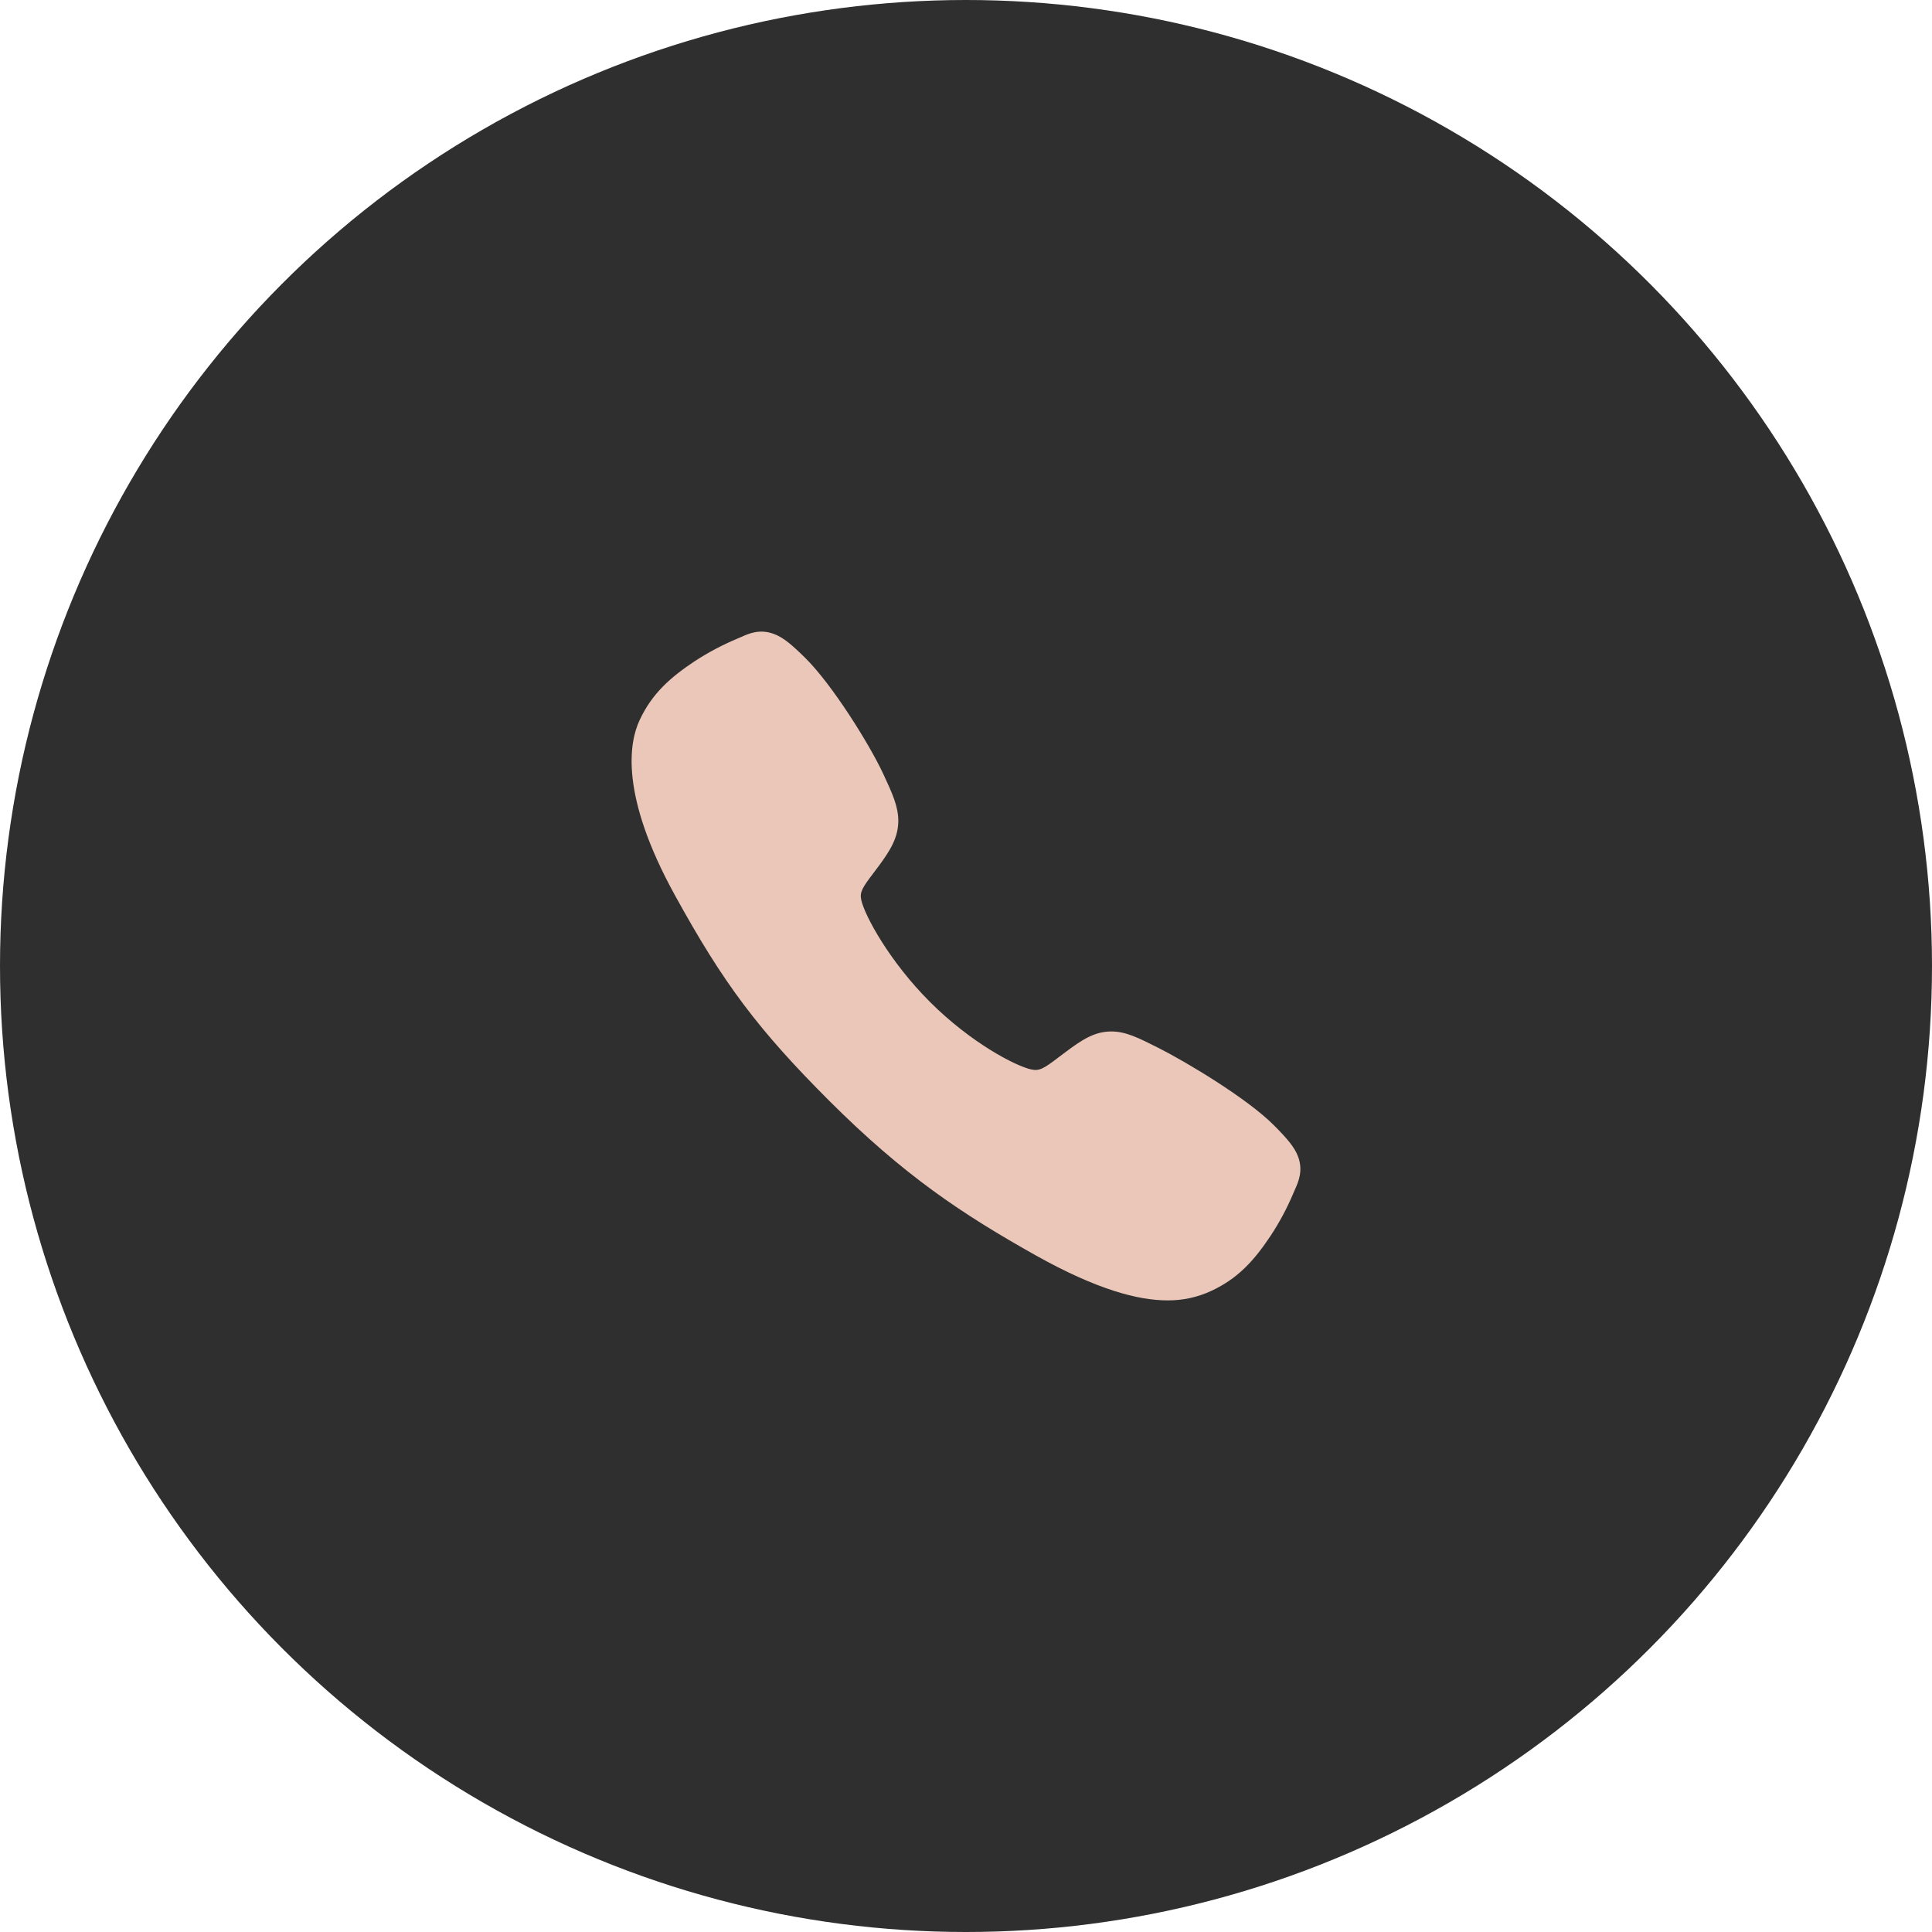
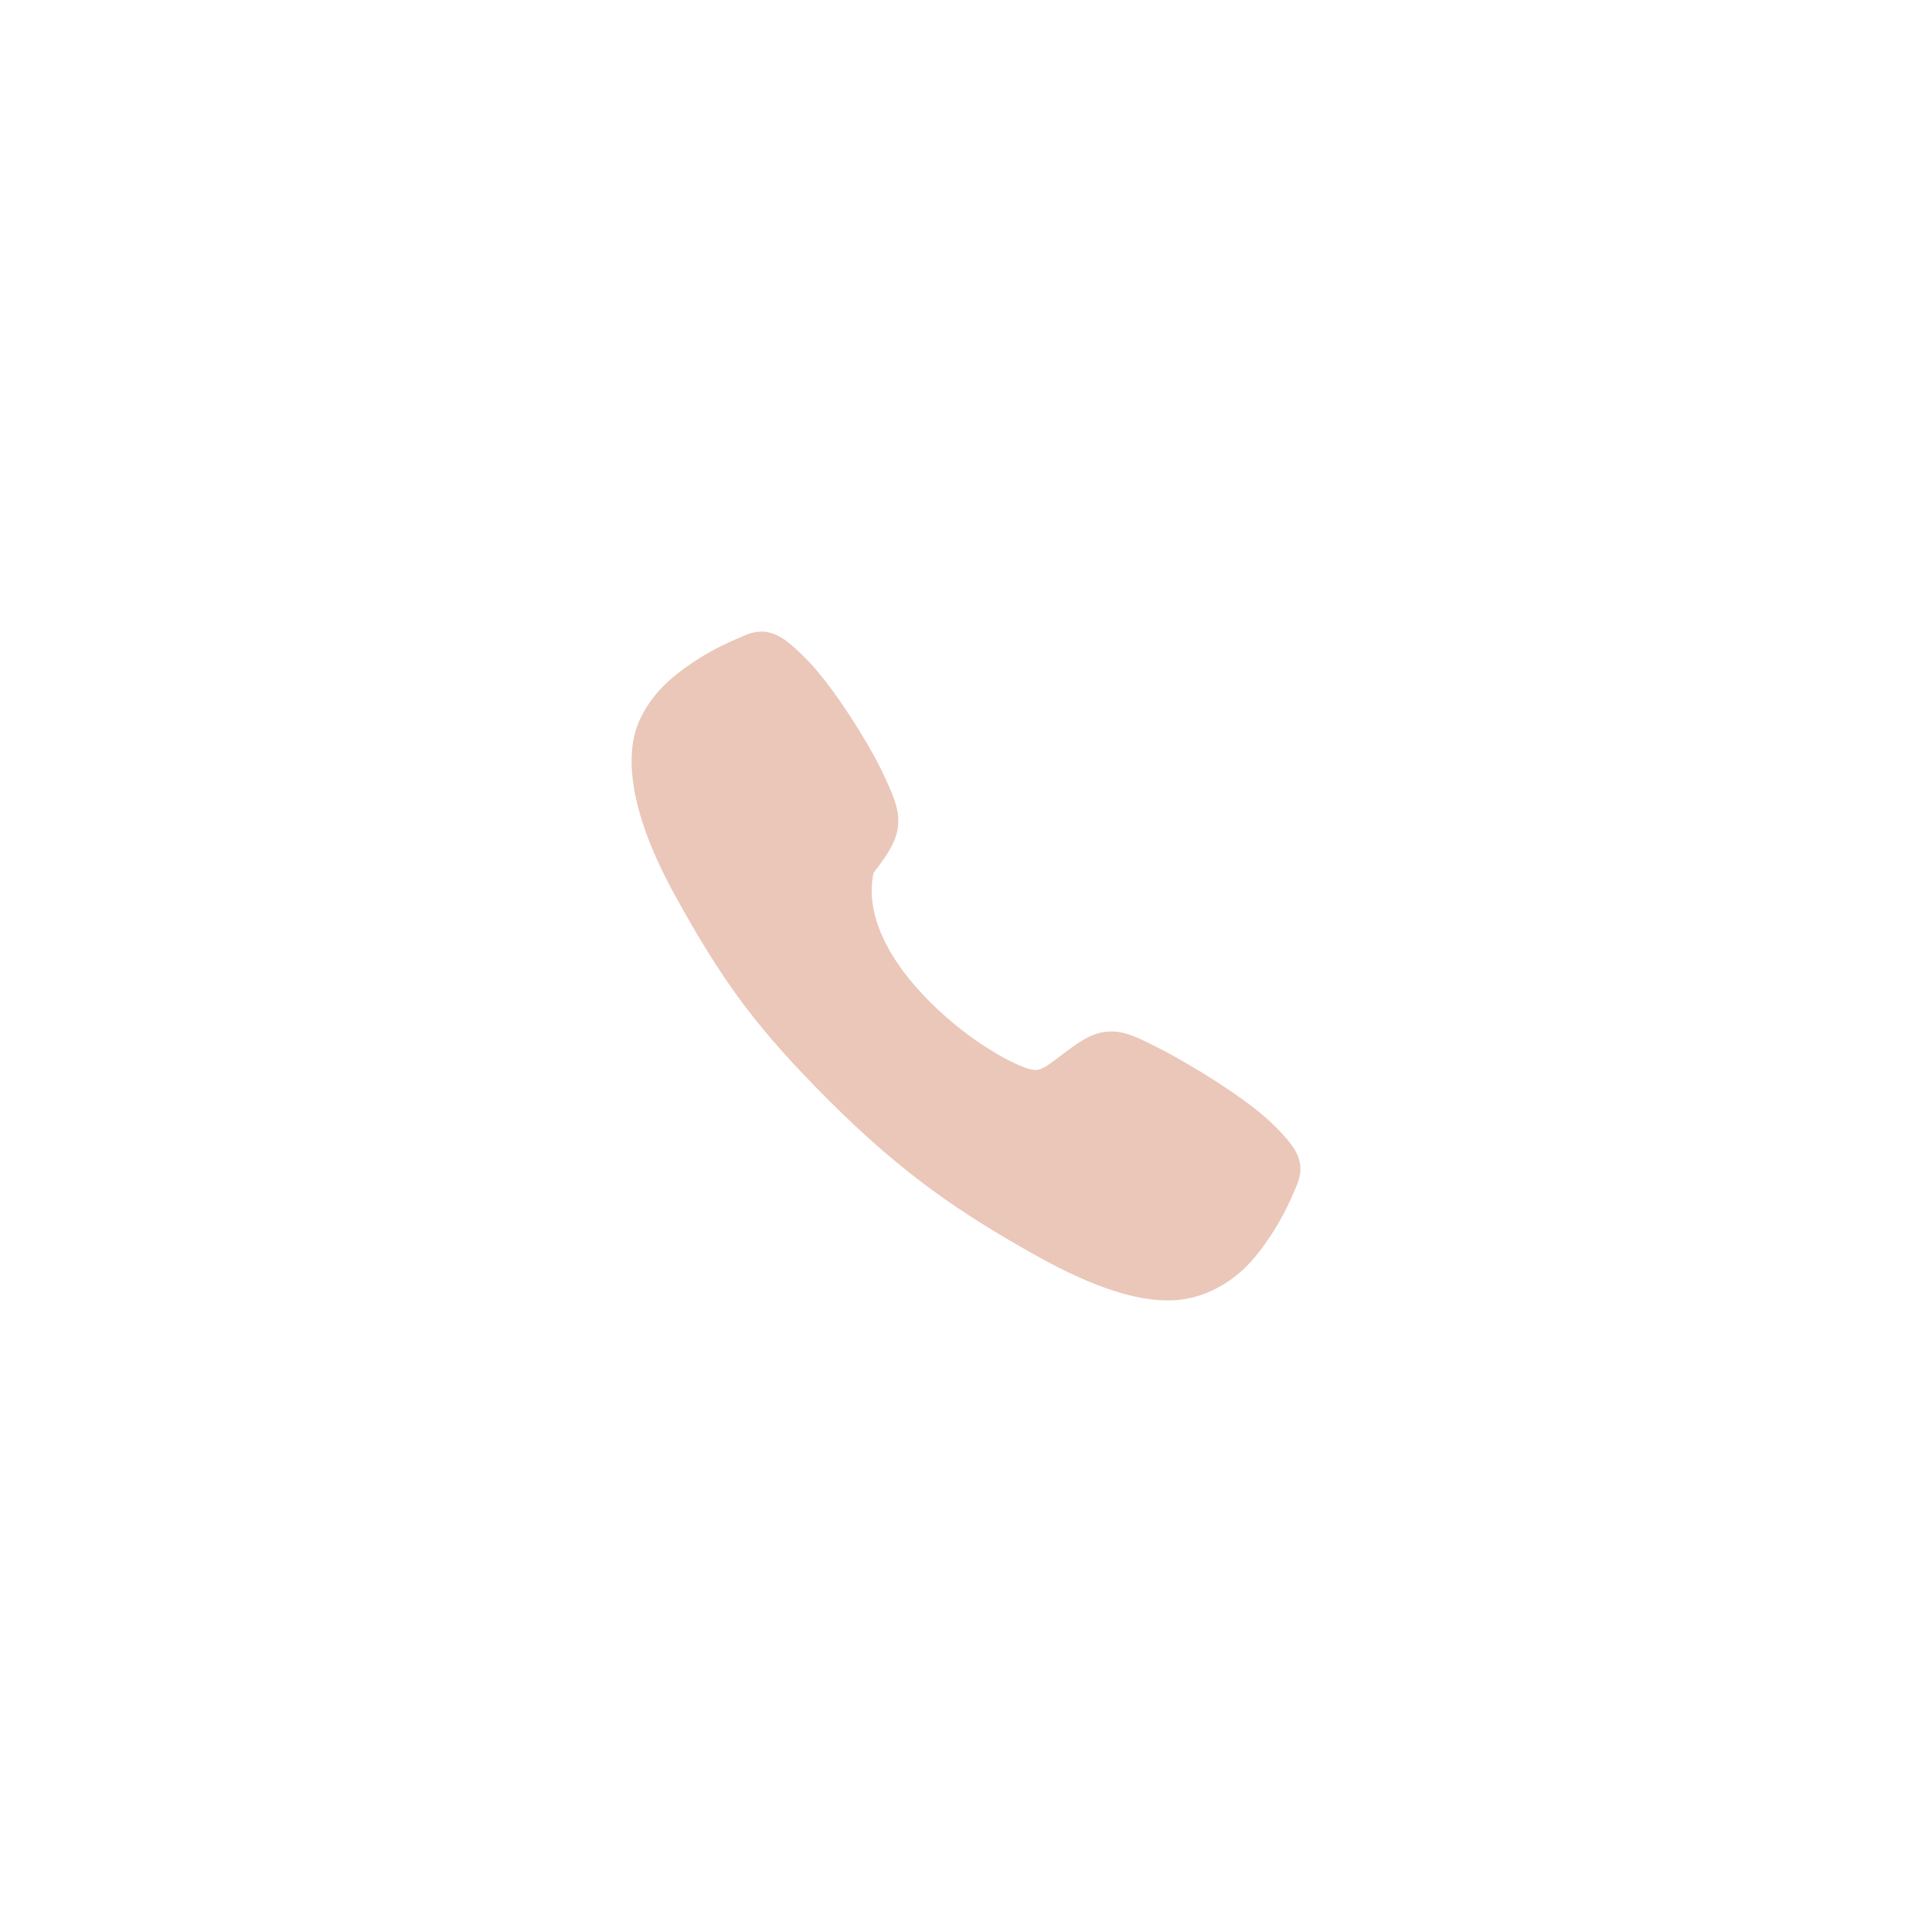
<svg xmlns="http://www.w3.org/2000/svg" width="52" height="52" viewBox="0 0 52 52" fill="none">
-   <circle cx="26" cy="26" r="26" fill="#2F2F2F" />
-   <path d="M31.423 35C30.639 35 29.537 34.716 27.887 33.794C25.88 32.669 24.328 31.631 22.332 29.641C20.408 27.718 19.472 26.473 18.162 24.089C16.681 21.397 16.933 19.986 17.215 19.383C17.551 18.662 18.047 18.231 18.688 17.803C19.052 17.565 19.438 17.36 19.839 17.192C19.88 17.175 19.917 17.159 19.95 17.144C20.149 17.054 20.451 16.919 20.832 17.064C21.087 17.159 21.314 17.355 21.671 17.706C22.401 18.426 23.399 20.03 23.767 20.817C24.014 21.348 24.177 21.699 24.178 22.091C24.178 22.552 23.946 22.906 23.666 23.289C23.613 23.361 23.561 23.43 23.51 23.497C23.204 23.898 23.137 24.015 23.181 24.222C23.271 24.639 23.939 25.879 25.037 26.974C26.136 28.07 27.34 28.696 27.759 28.785C27.975 28.832 28.094 28.762 28.508 28.445C28.568 28.4 28.629 28.353 28.693 28.306C29.121 27.987 29.46 27.762 29.909 27.762H29.911C30.302 27.762 30.637 27.931 31.192 28.211C31.915 28.576 33.567 29.56 34.292 30.291C34.644 30.646 34.841 30.873 34.937 31.127C35.081 31.51 34.945 31.81 34.856 32.011C34.841 32.045 34.825 32.081 34.808 32.122C34.639 32.523 34.433 32.907 34.193 33.27C33.766 33.909 33.333 34.404 32.611 34.74C32.24 34.915 31.834 35.004 31.423 35Z" fill="#EAC7B9" />
+   <path d="M31.423 35C30.639 35 29.537 34.716 27.887 33.794C25.88 32.669 24.328 31.631 22.332 29.641C20.408 27.718 19.472 26.473 18.162 24.089C16.681 21.397 16.933 19.986 17.215 19.383C17.551 18.662 18.047 18.231 18.688 17.803C19.052 17.565 19.438 17.36 19.839 17.192C19.88 17.175 19.917 17.159 19.95 17.144C20.149 17.054 20.451 16.919 20.832 17.064C21.087 17.159 21.314 17.355 21.671 17.706C22.401 18.426 23.399 20.03 23.767 20.817C24.014 21.348 24.177 21.699 24.178 22.091C24.178 22.552 23.946 22.906 23.666 23.289C23.613 23.361 23.561 23.43 23.51 23.497C23.271 24.639 23.939 25.879 25.037 26.974C26.136 28.07 27.34 28.696 27.759 28.785C27.975 28.832 28.094 28.762 28.508 28.445C28.568 28.4 28.629 28.353 28.693 28.306C29.121 27.987 29.46 27.762 29.909 27.762H29.911C30.302 27.762 30.637 27.931 31.192 28.211C31.915 28.576 33.567 29.56 34.292 30.291C34.644 30.646 34.841 30.873 34.937 31.127C35.081 31.51 34.945 31.81 34.856 32.011C34.841 32.045 34.825 32.081 34.808 32.122C34.639 32.523 34.433 32.907 34.193 33.27C33.766 33.909 33.333 34.404 32.611 34.74C32.24 34.915 31.834 35.004 31.423 35Z" fill="#EAC7B9" />
</svg>